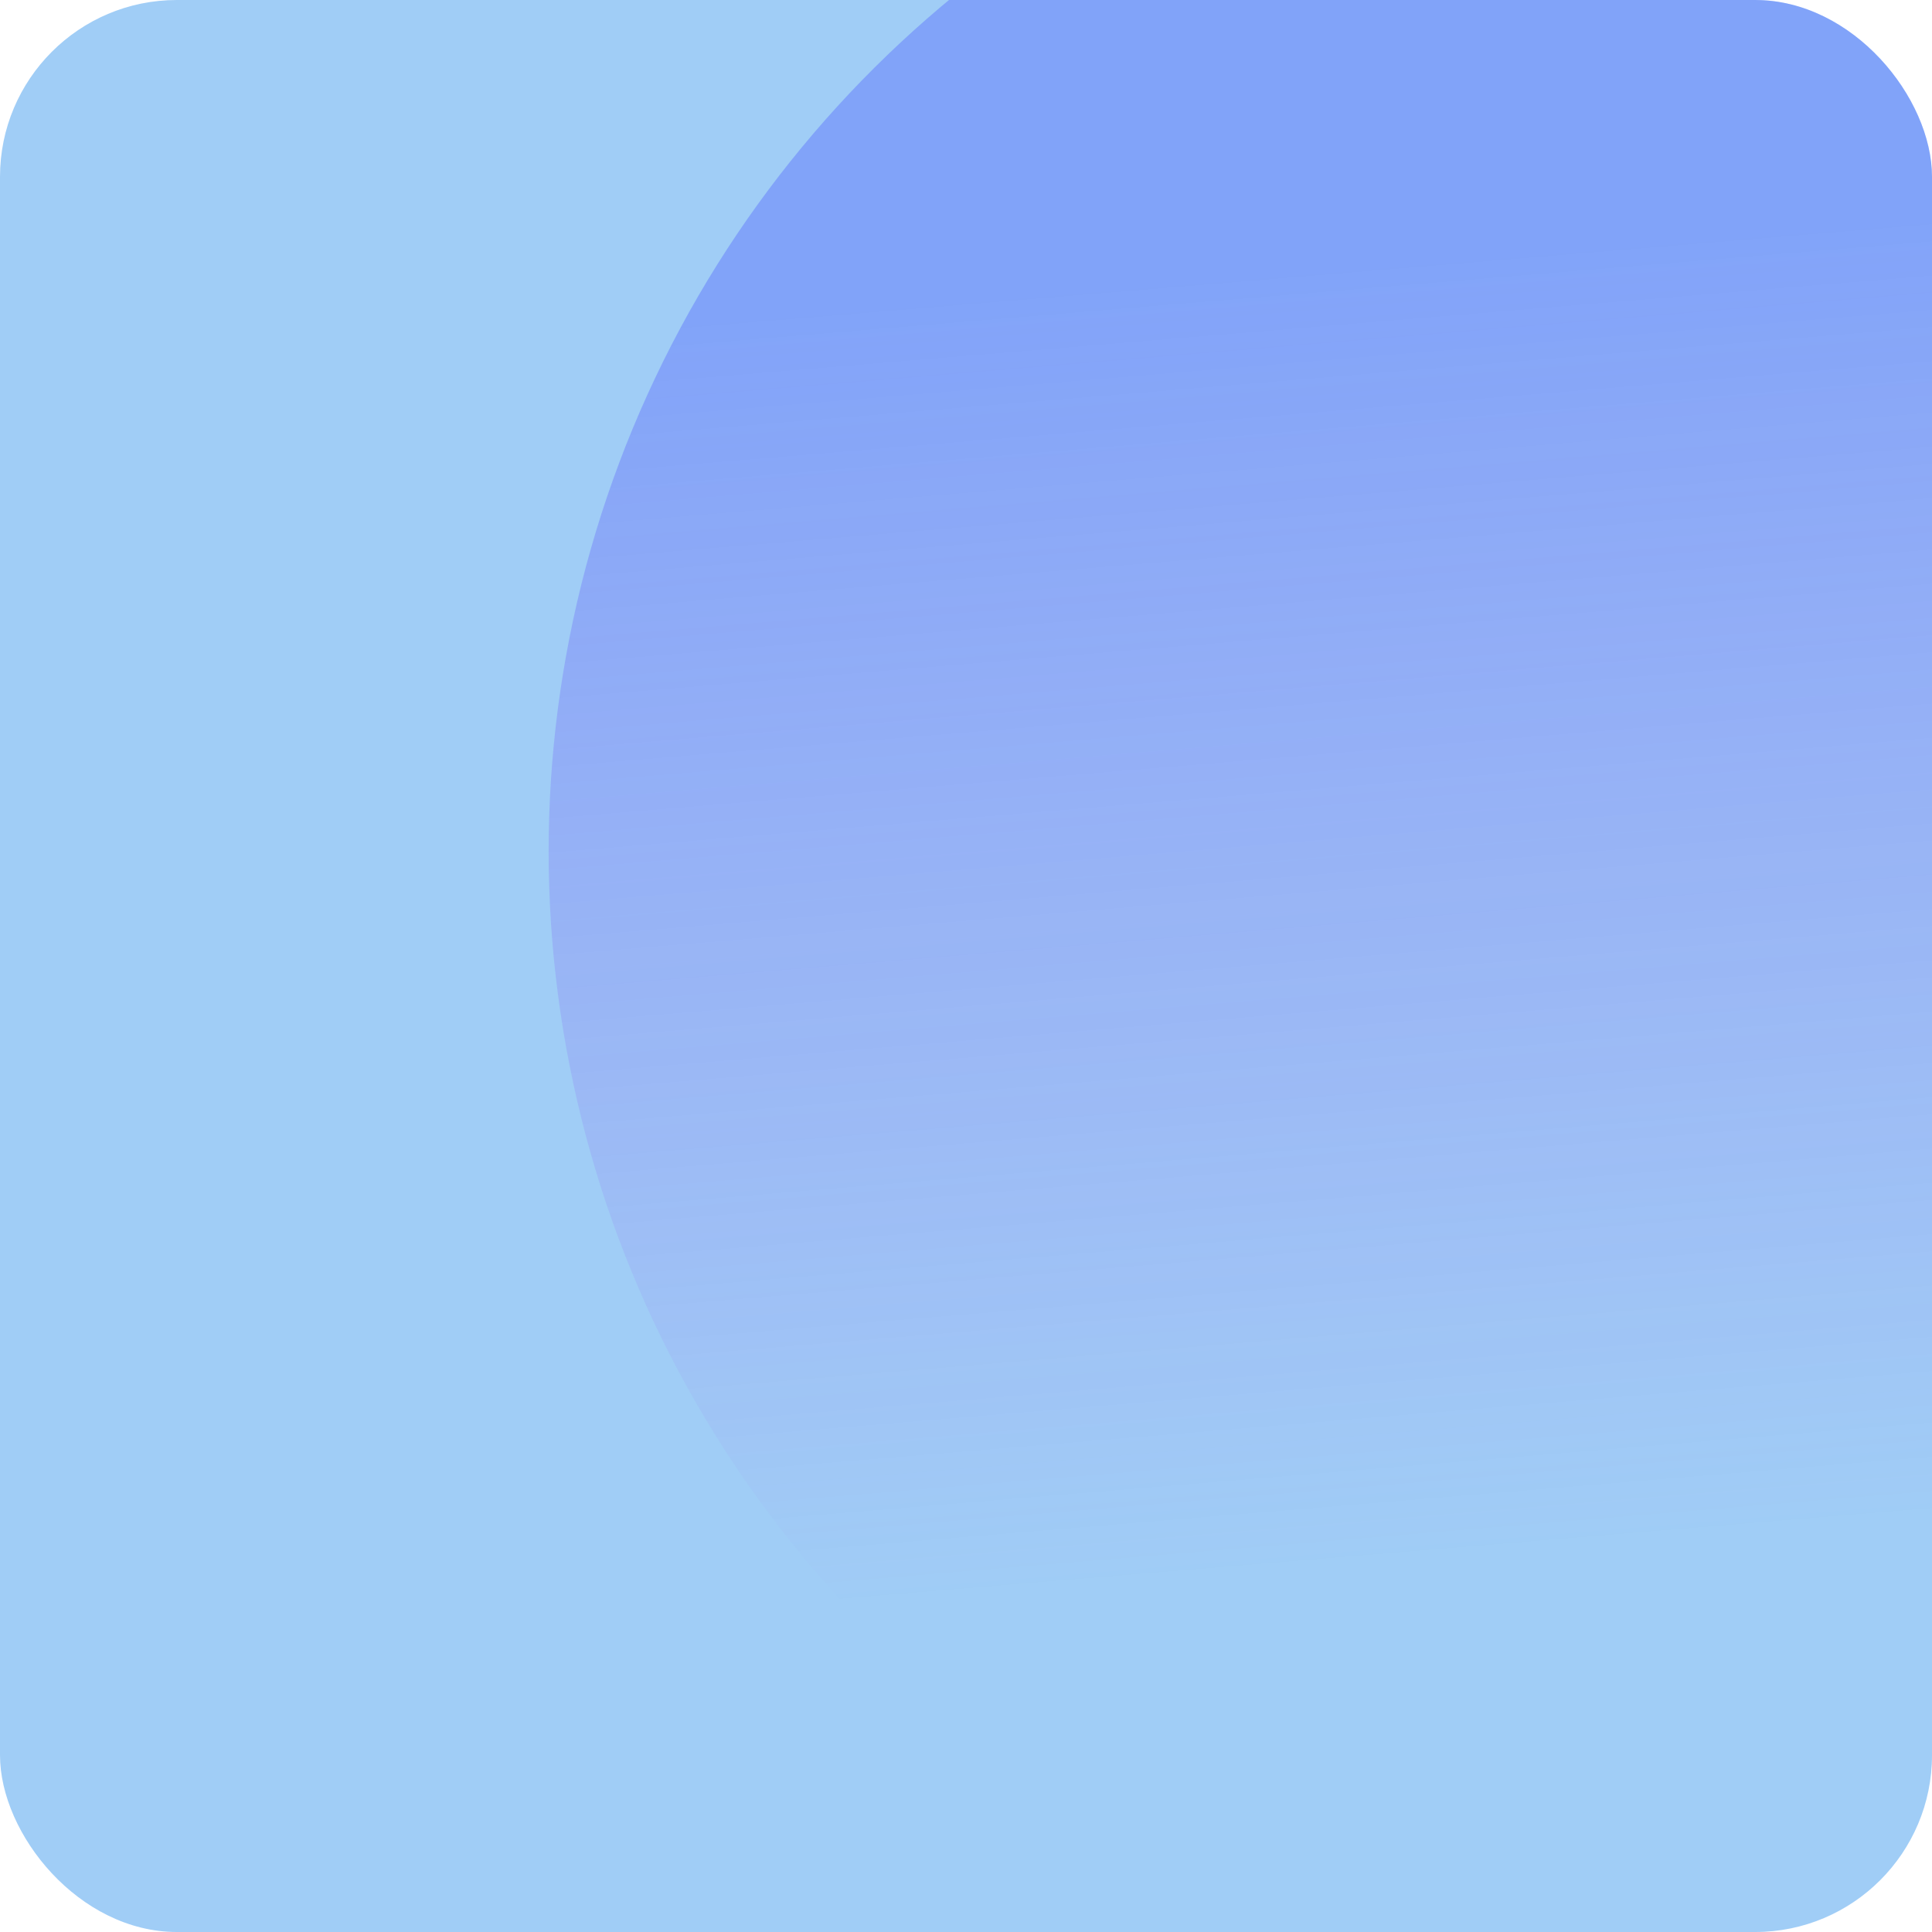
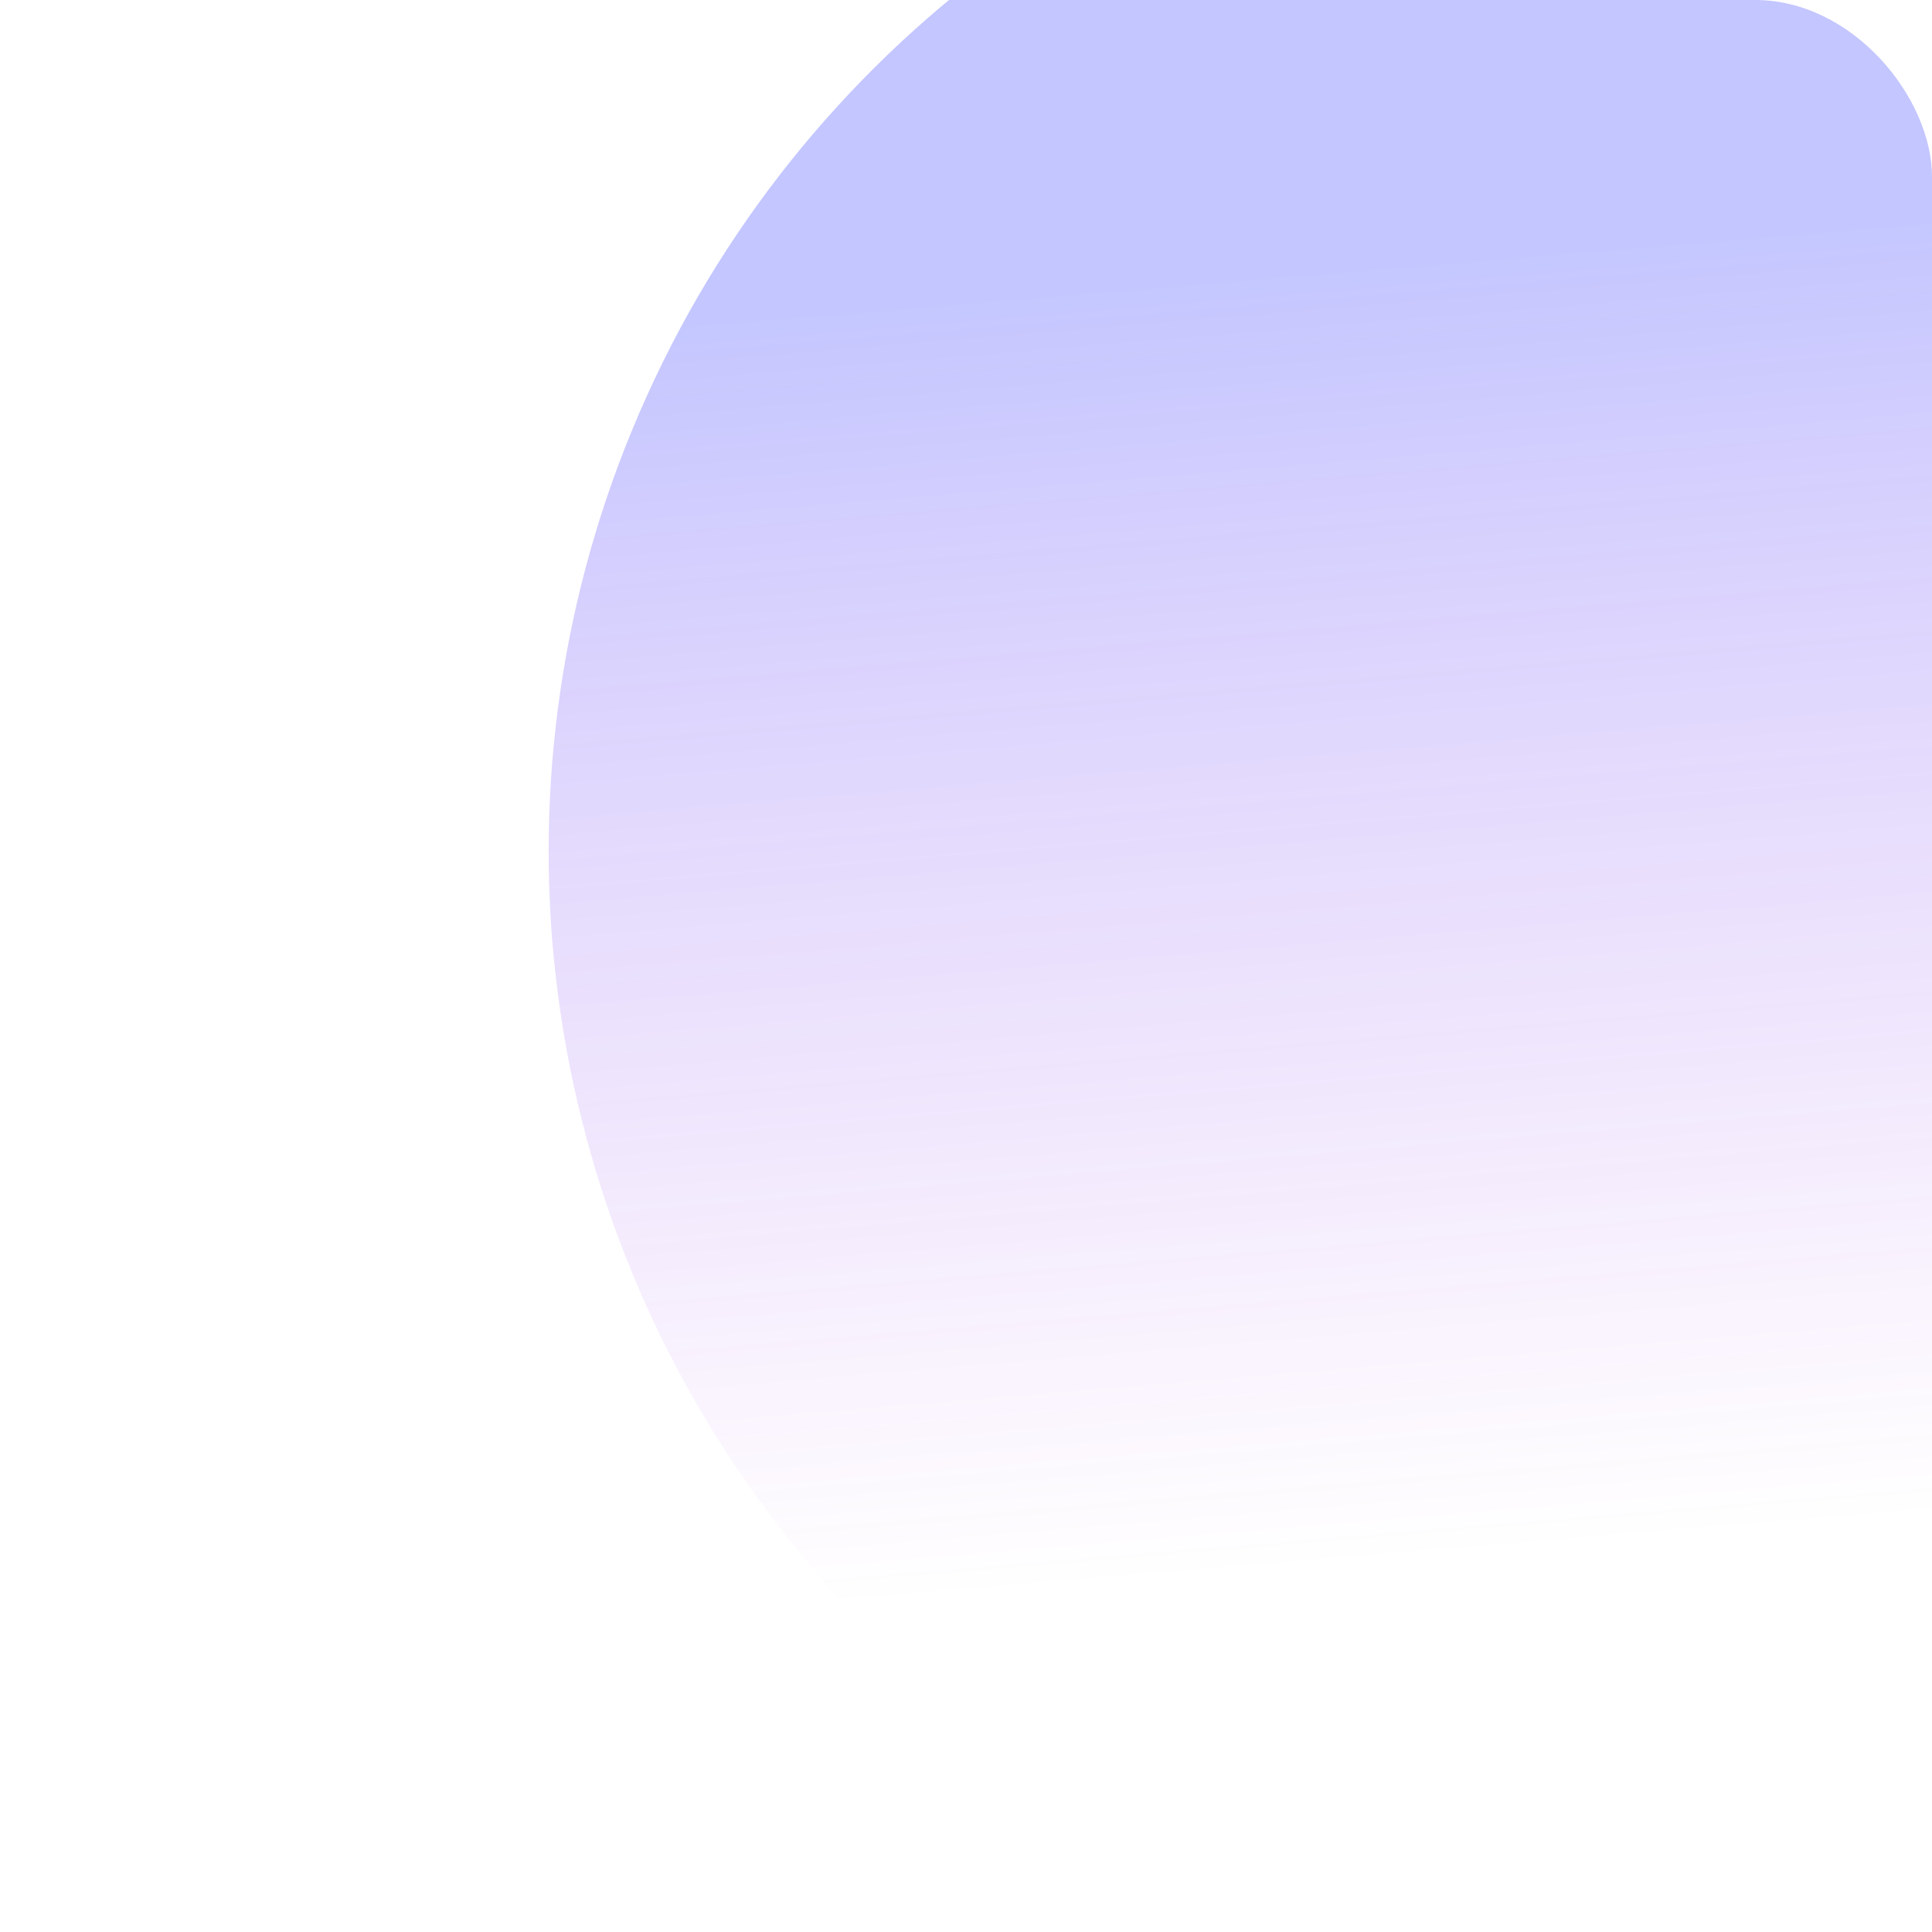
<svg xmlns="http://www.w3.org/2000/svg" width="284" height="284" viewBox="0 0 284 284" fill="none">
  <g clip-path="url(#clip0_262_357)">
-     <path d="M0 26C0 11.641 11.641 0 26 0H258C272.359 0 284 11.641 284 26V258C284 272.359 272.359 284 258 284H26C11.641 284 0 272.359 0 258V26Z" fill="#A0CDF6" />
    <circle opacity="0.3" cx="243.151" cy="125.151" r="162.5" transform="rotate(24.425 243.151 125.151)" fill="url(#paint0_linear_262_357)" />
  </g>
  <defs>
    <linearGradient id="paint0_linear_262_357" x1="205.151" y1="42.151" x2="298.651" y2="209.651" gradientUnits="userSpaceOnUse">
      <stop stop-color="#3941FF" />
      <stop offset="1" stop-color="#A318E5" stop-opacity="0" />
    </linearGradient>
    <clipPath id="clip0_262_357">
      <rect width="284" height="284" rx="26" fill="white" />
    </clipPath>
  </defs>
</svg>